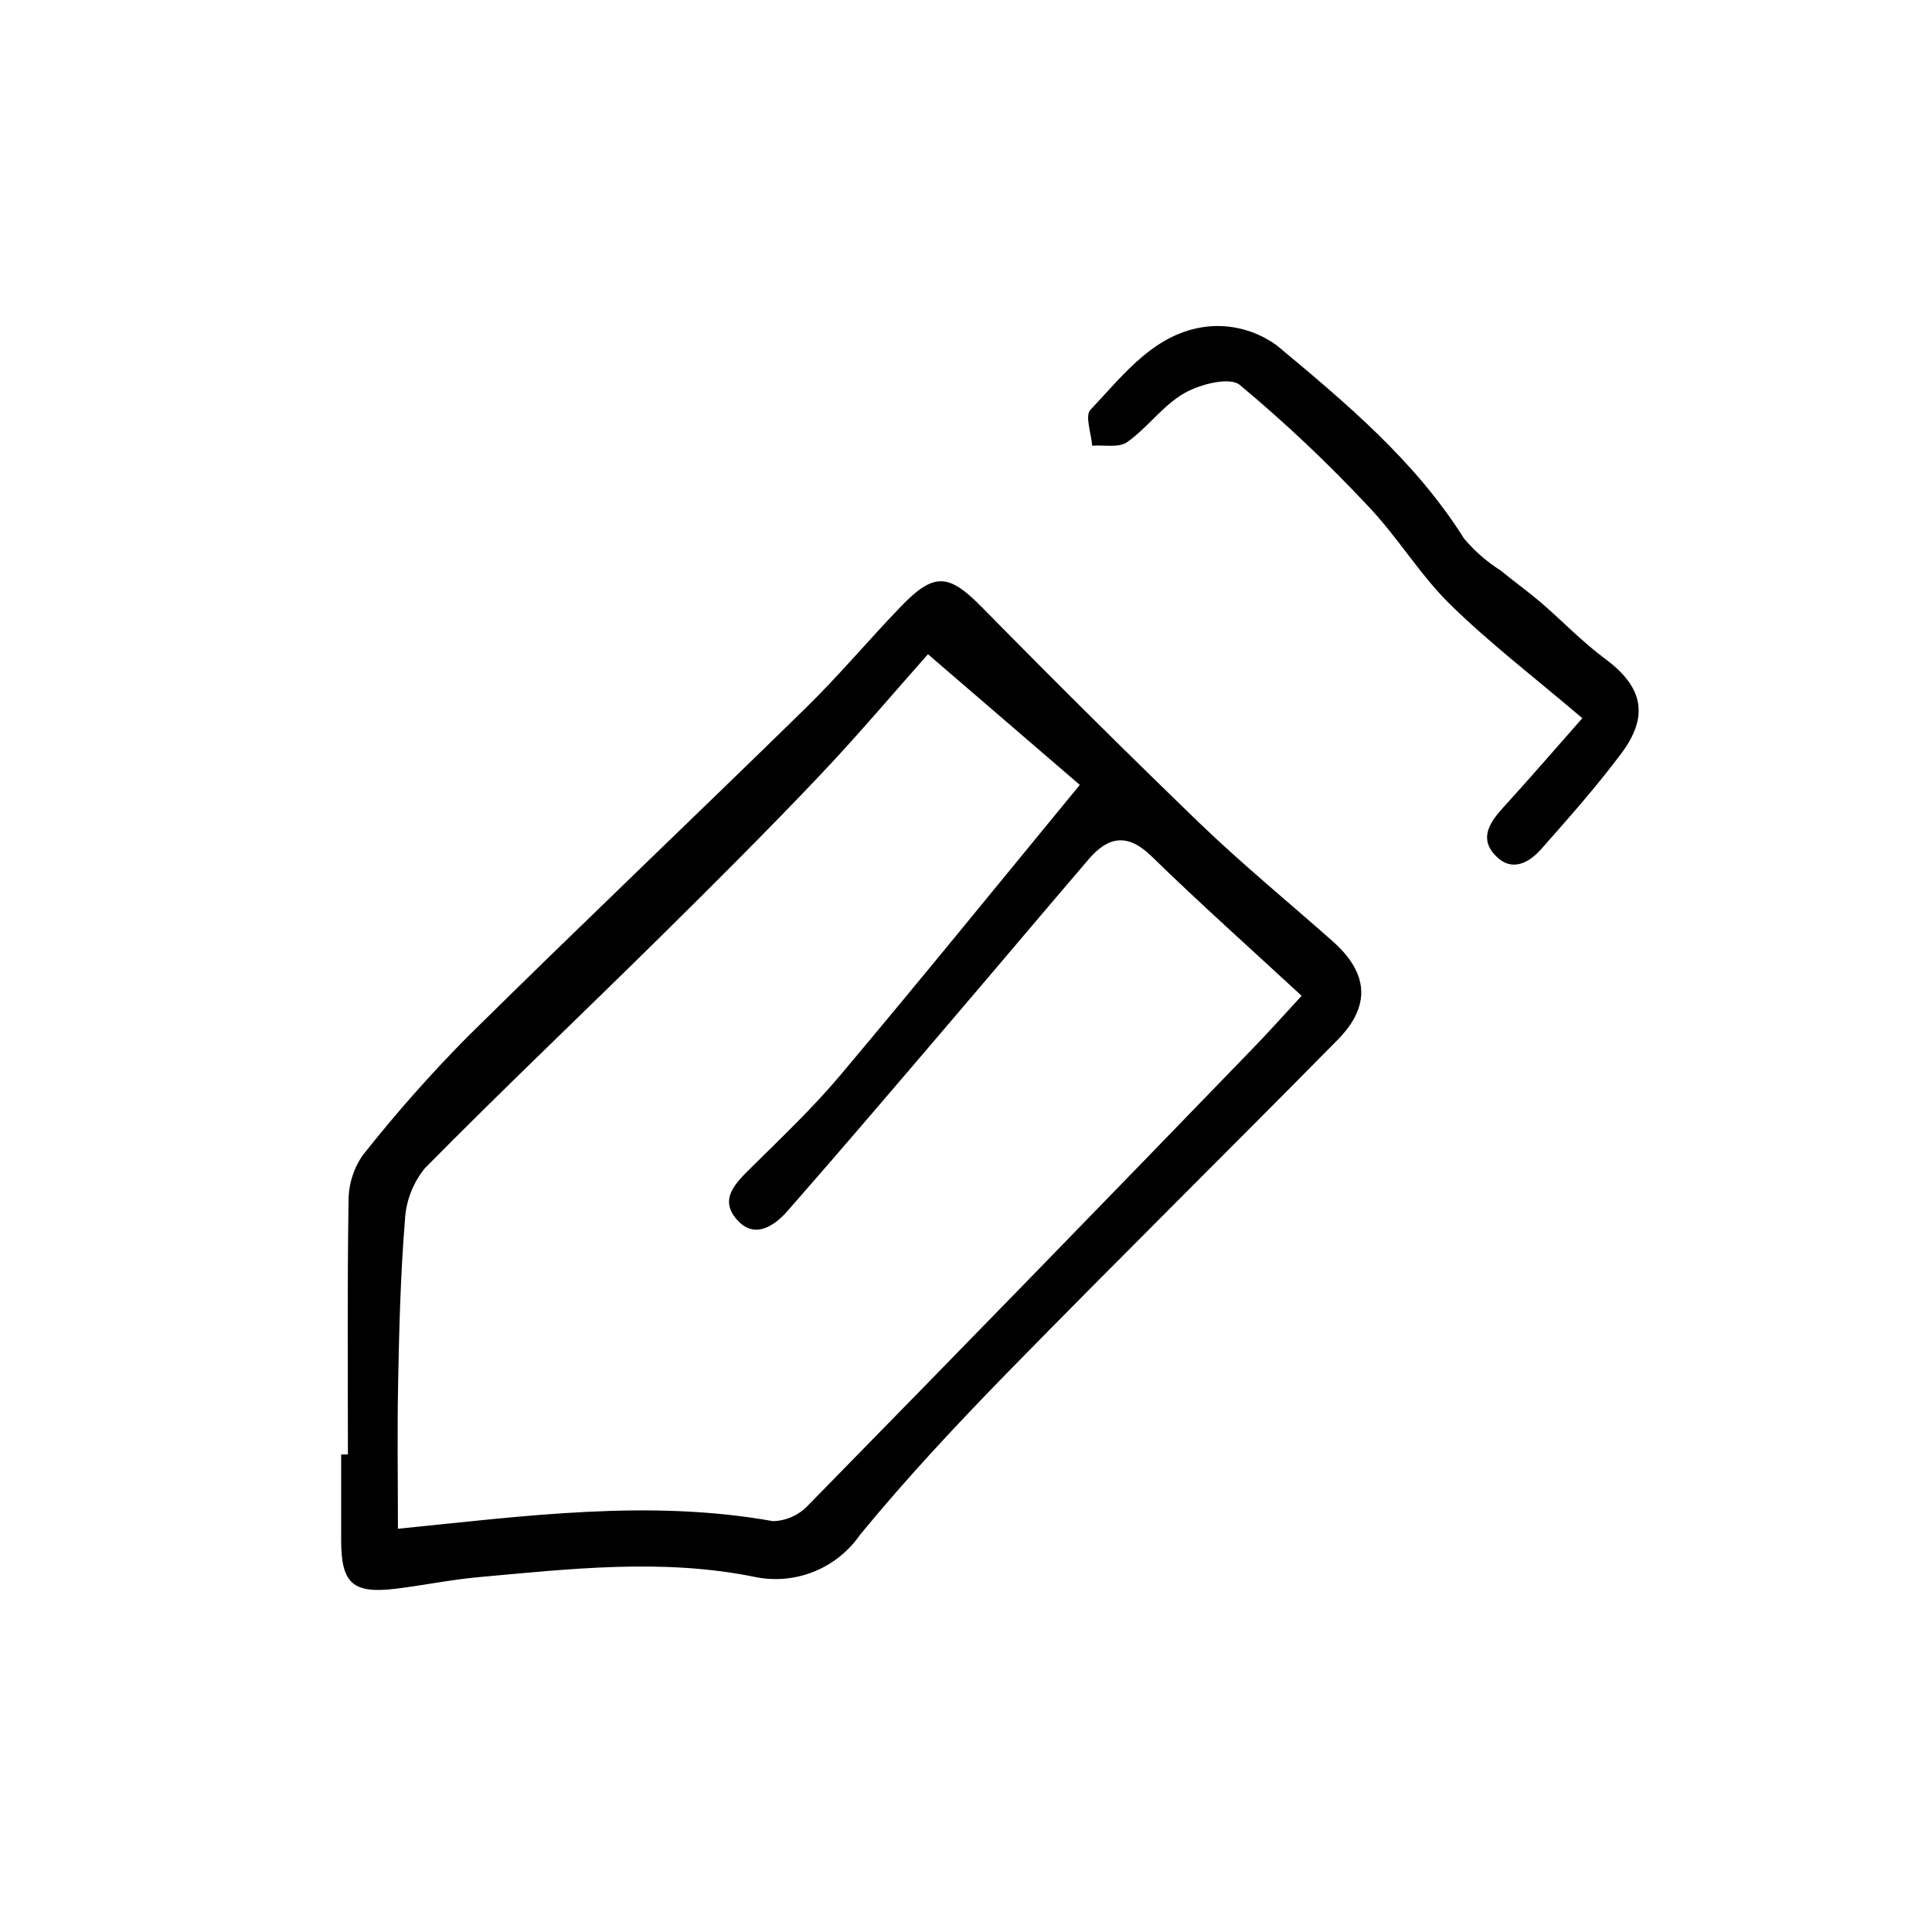
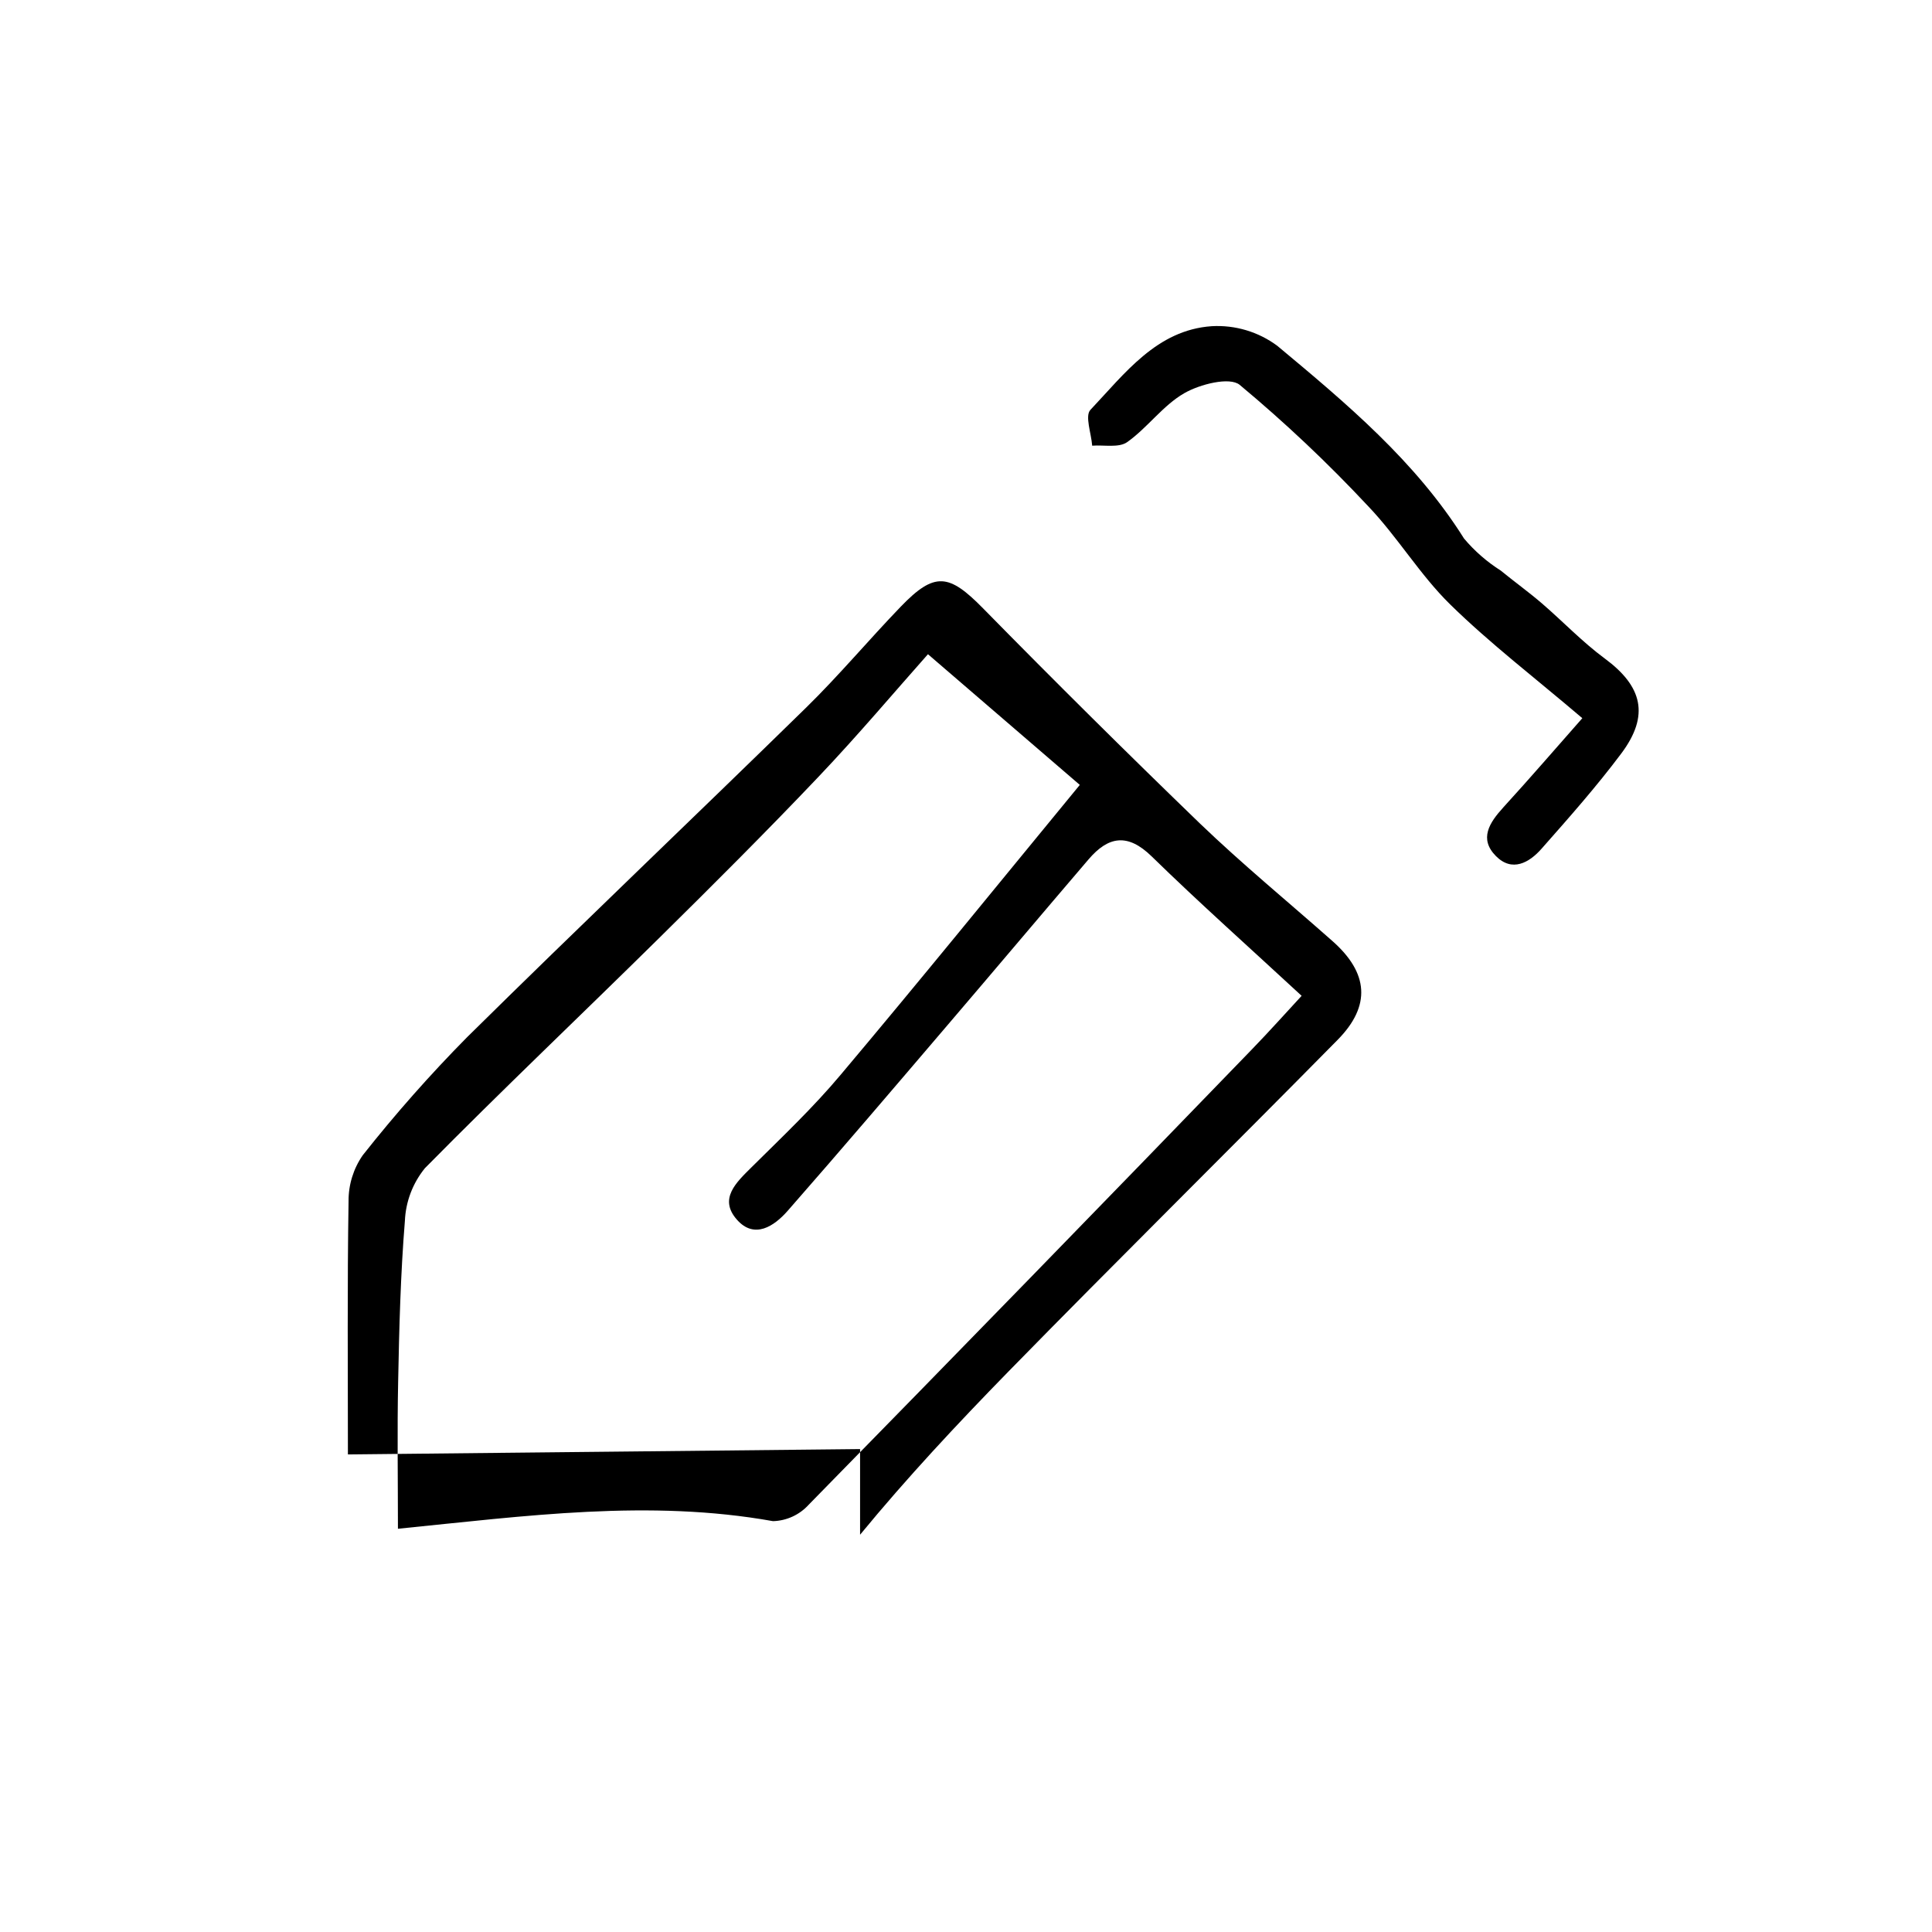
<svg xmlns="http://www.w3.org/2000/svg" fill="#000000" width="800px" height="800px" version="1.1" viewBox="144 144 512 512">
-   <path d="m236.2 529.44c0-22.375-0.188-44.754 0.172-67.121-0.031-4.348 1.281-8.602 3.762-12.172 8.633-10.93 17.863-21.375 27.652-31.281 29.734-29.359 60.027-58.164 89.895-87.387 8.707-8.531 16.559-17.922 25.023-26.703 8.988-9.332 12.777-8.766 21.824 0.449 18.891 19.238 38.035 38.234 57.441 56.984 11.281 10.836 23.398 20.797 35.125 31.164 9.574 8.449 10.309 17.156 1.391 26.199-28.984 29.402-58.387 58.398-87.254 87.914-13.602 13.926-26.957 28.215-39.297 43.227l-0.004 0.004c-3.062 4.438-7.379 7.867-12.395 9.848-5.019 1.984-10.512 2.43-15.781 1.281-24.371-4.891-48.633-2.074-72.922 0.117-7.219 0.656-14.367 2.117-21.566 3.023-11.773 1.48-14.852-1.246-14.855-12.836v-11.348-11.348zm193.96-177.43-40.242-34.637c-8.566 9.637-18.477 21.406-29.055 32.535-13.801 14.531-28 28.684-42.266 42.762-20.625 20.355-41.664 40.305-62.008 60.93v0.004c-3.211 3.953-5.066 8.836-5.289 13.922-1.152 14.172-1.512 28.426-1.789 42.652-0.266 12.867-0.055 25.746-0.055 38.961 34.023-3.41 66.59-7.879 99.406-2.016 3.613-0.105 7.031-1.68 9.457-4.363 39.246-40.047 78.359-80.234 117.34-120.55 4.742-4.887 9.27-9.969 13.285-14.305-13.922-12.883-27.113-24.625-39.742-36.953-6.394-6.242-11.504-5.316-16.723 0.789-12.438 14.539-24.766 29.18-37.203 43.727-14.105 16.523-28.215 33.082-42.535 49.414-3.578 4.082-8.812 7.598-13.445 2.348-4.906-5.543-0.191-9.863 3.91-13.934 8.027-7.953 16.297-15.785 23.539-24.422 20.891-24.809 41.312-49.988 63.41-76.859zm112.2 6c-3.668 4.031-6.445 8.297-1.926 12.855 4.289 4.336 8.832 1.762 12.09-1.941 7.269-8.23 14.582-16.484 21.16-25.277 7.527-10.078 5.578-17.77-4.418-25.145-5.93-4.375-11.082-9.812-16.688-14.637-3.527-3.023-7.281-5.723-10.863-8.656l0.008 0.004c-3.66-2.312-6.945-5.18-9.734-8.492-12.918-20.559-31.234-35.859-49.516-51.098-5.004-3.703-11.148-5.535-17.363-5.18-14.547 1.008-23.027 12.543-32.133 22.168-1.512 1.594 0.227 6.258 0.465 9.5 3.144-0.242 7.055 0.621 9.273-0.945 5.41-3.836 9.488-9.734 15.145-12.973 4.152-2.379 12.004-4.379 14.672-2.207h-0.004c12.023 10.008 23.406 20.762 34.086 32.195 7.777 8.152 13.68 18.137 21.703 26 10.578 10.363 22.445 19.438 35.016 30.145-6.898 7.809-13.816 15.855-20.98 23.684z" />
+   <path d="m236.2 529.44c0-22.375-0.188-44.754 0.172-67.121-0.031-4.348 1.281-8.602 3.762-12.172 8.633-10.93 17.863-21.375 27.652-31.281 29.734-29.359 60.027-58.164 89.895-87.387 8.707-8.531 16.559-17.922 25.023-26.703 8.988-9.332 12.777-8.766 21.824 0.449 18.891 19.238 38.035 38.234 57.441 56.984 11.281 10.836 23.398 20.797 35.125 31.164 9.574 8.449 10.309 17.156 1.391 26.199-28.984 29.402-58.387 58.398-87.254 87.914-13.602 13.926-26.957 28.215-39.297 43.227l-0.004 0.004v-11.348-11.348zm193.96-177.43-40.242-34.637c-8.566 9.637-18.477 21.406-29.055 32.535-13.801 14.531-28 28.684-42.266 42.762-20.625 20.355-41.664 40.305-62.008 60.93v0.004c-3.211 3.953-5.066 8.836-5.289 13.922-1.152 14.172-1.512 28.426-1.789 42.652-0.266 12.867-0.055 25.746-0.055 38.961 34.023-3.41 66.59-7.879 99.406-2.016 3.613-0.105 7.031-1.68 9.457-4.363 39.246-40.047 78.359-80.234 117.34-120.55 4.742-4.887 9.27-9.969 13.285-14.305-13.922-12.883-27.113-24.625-39.742-36.953-6.394-6.242-11.504-5.316-16.723 0.789-12.438 14.539-24.766 29.18-37.203 43.727-14.105 16.523-28.215 33.082-42.535 49.414-3.578 4.082-8.812 7.598-13.445 2.348-4.906-5.543-0.191-9.863 3.91-13.934 8.027-7.953 16.297-15.785 23.539-24.422 20.891-24.809 41.312-49.988 63.41-76.859zm112.2 6c-3.668 4.031-6.445 8.297-1.926 12.855 4.289 4.336 8.832 1.762 12.09-1.941 7.269-8.23 14.582-16.484 21.16-25.277 7.527-10.078 5.578-17.77-4.418-25.145-5.93-4.375-11.082-9.812-16.688-14.637-3.527-3.023-7.281-5.723-10.863-8.656l0.008 0.004c-3.66-2.312-6.945-5.18-9.734-8.492-12.918-20.559-31.234-35.859-49.516-51.098-5.004-3.703-11.148-5.535-17.363-5.18-14.547 1.008-23.027 12.543-32.133 22.168-1.512 1.594 0.227 6.258 0.465 9.5 3.144-0.242 7.055 0.621 9.273-0.945 5.41-3.836 9.488-9.734 15.145-12.973 4.152-2.379 12.004-4.379 14.672-2.207h-0.004c12.023 10.008 23.406 20.762 34.086 32.195 7.777 8.152 13.68 18.137 21.703 26 10.578 10.363 22.445 19.438 35.016 30.145-6.898 7.809-13.816 15.855-20.98 23.684z" />
</svg>